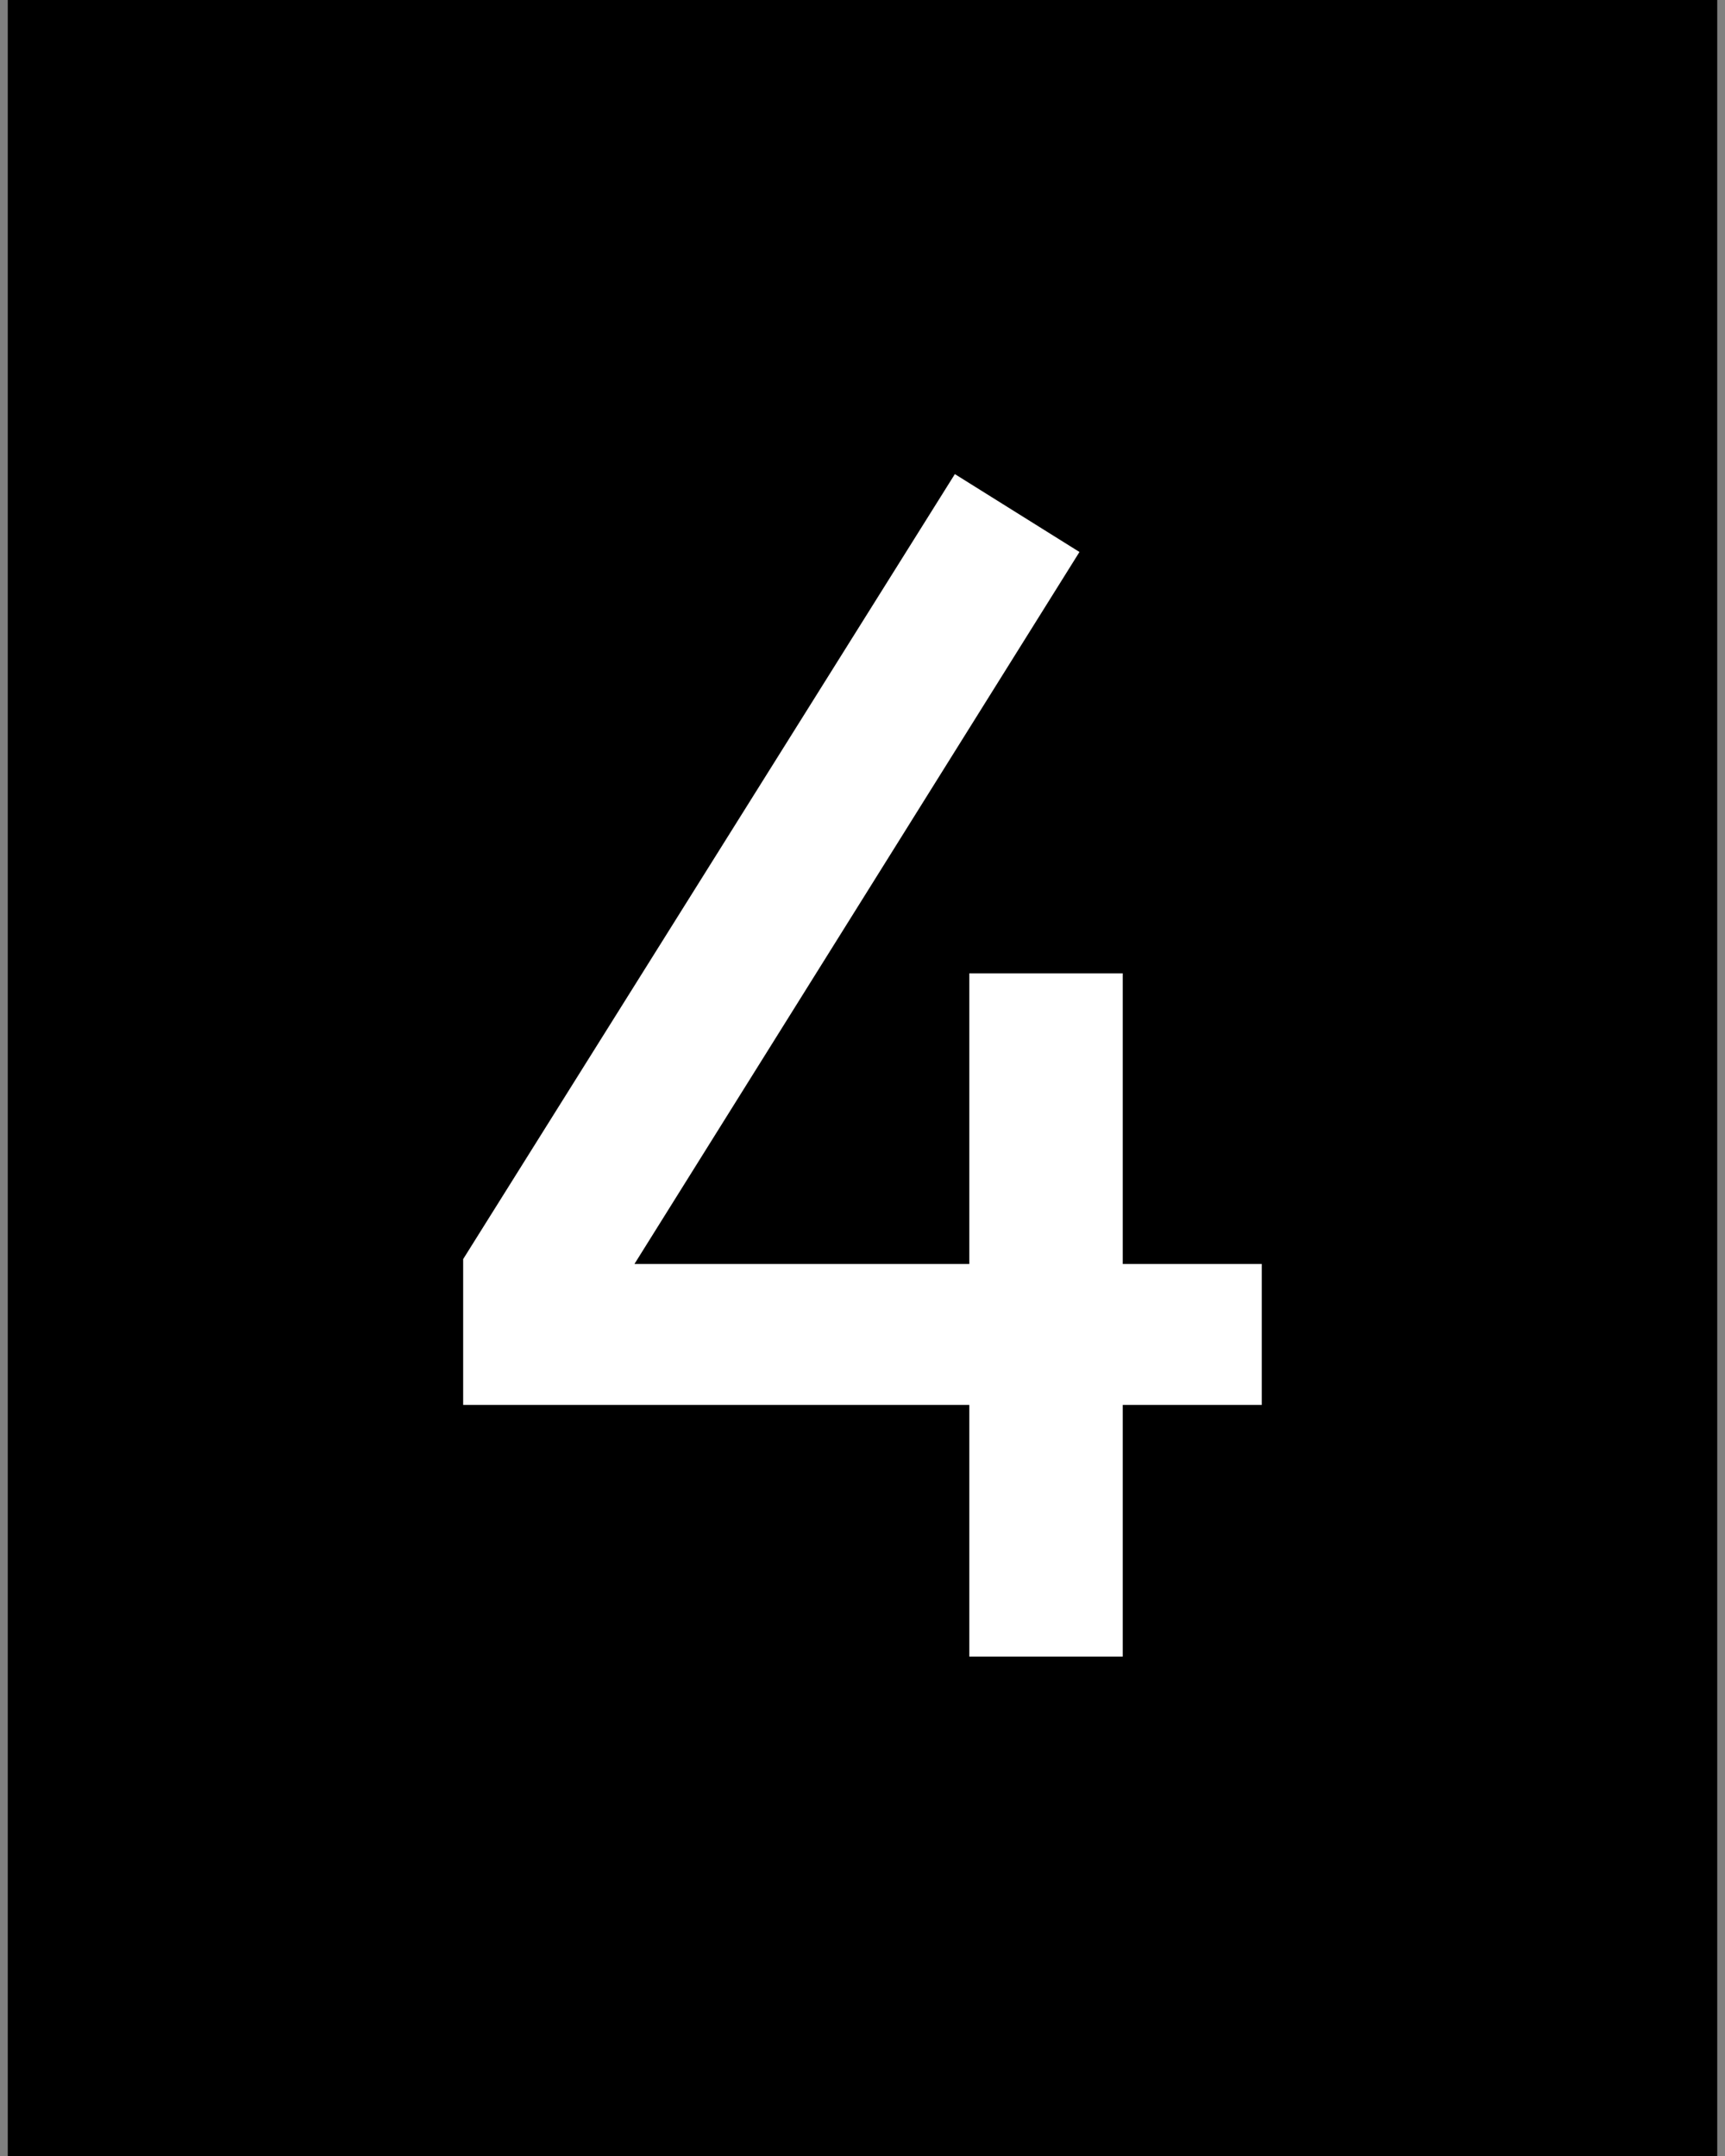
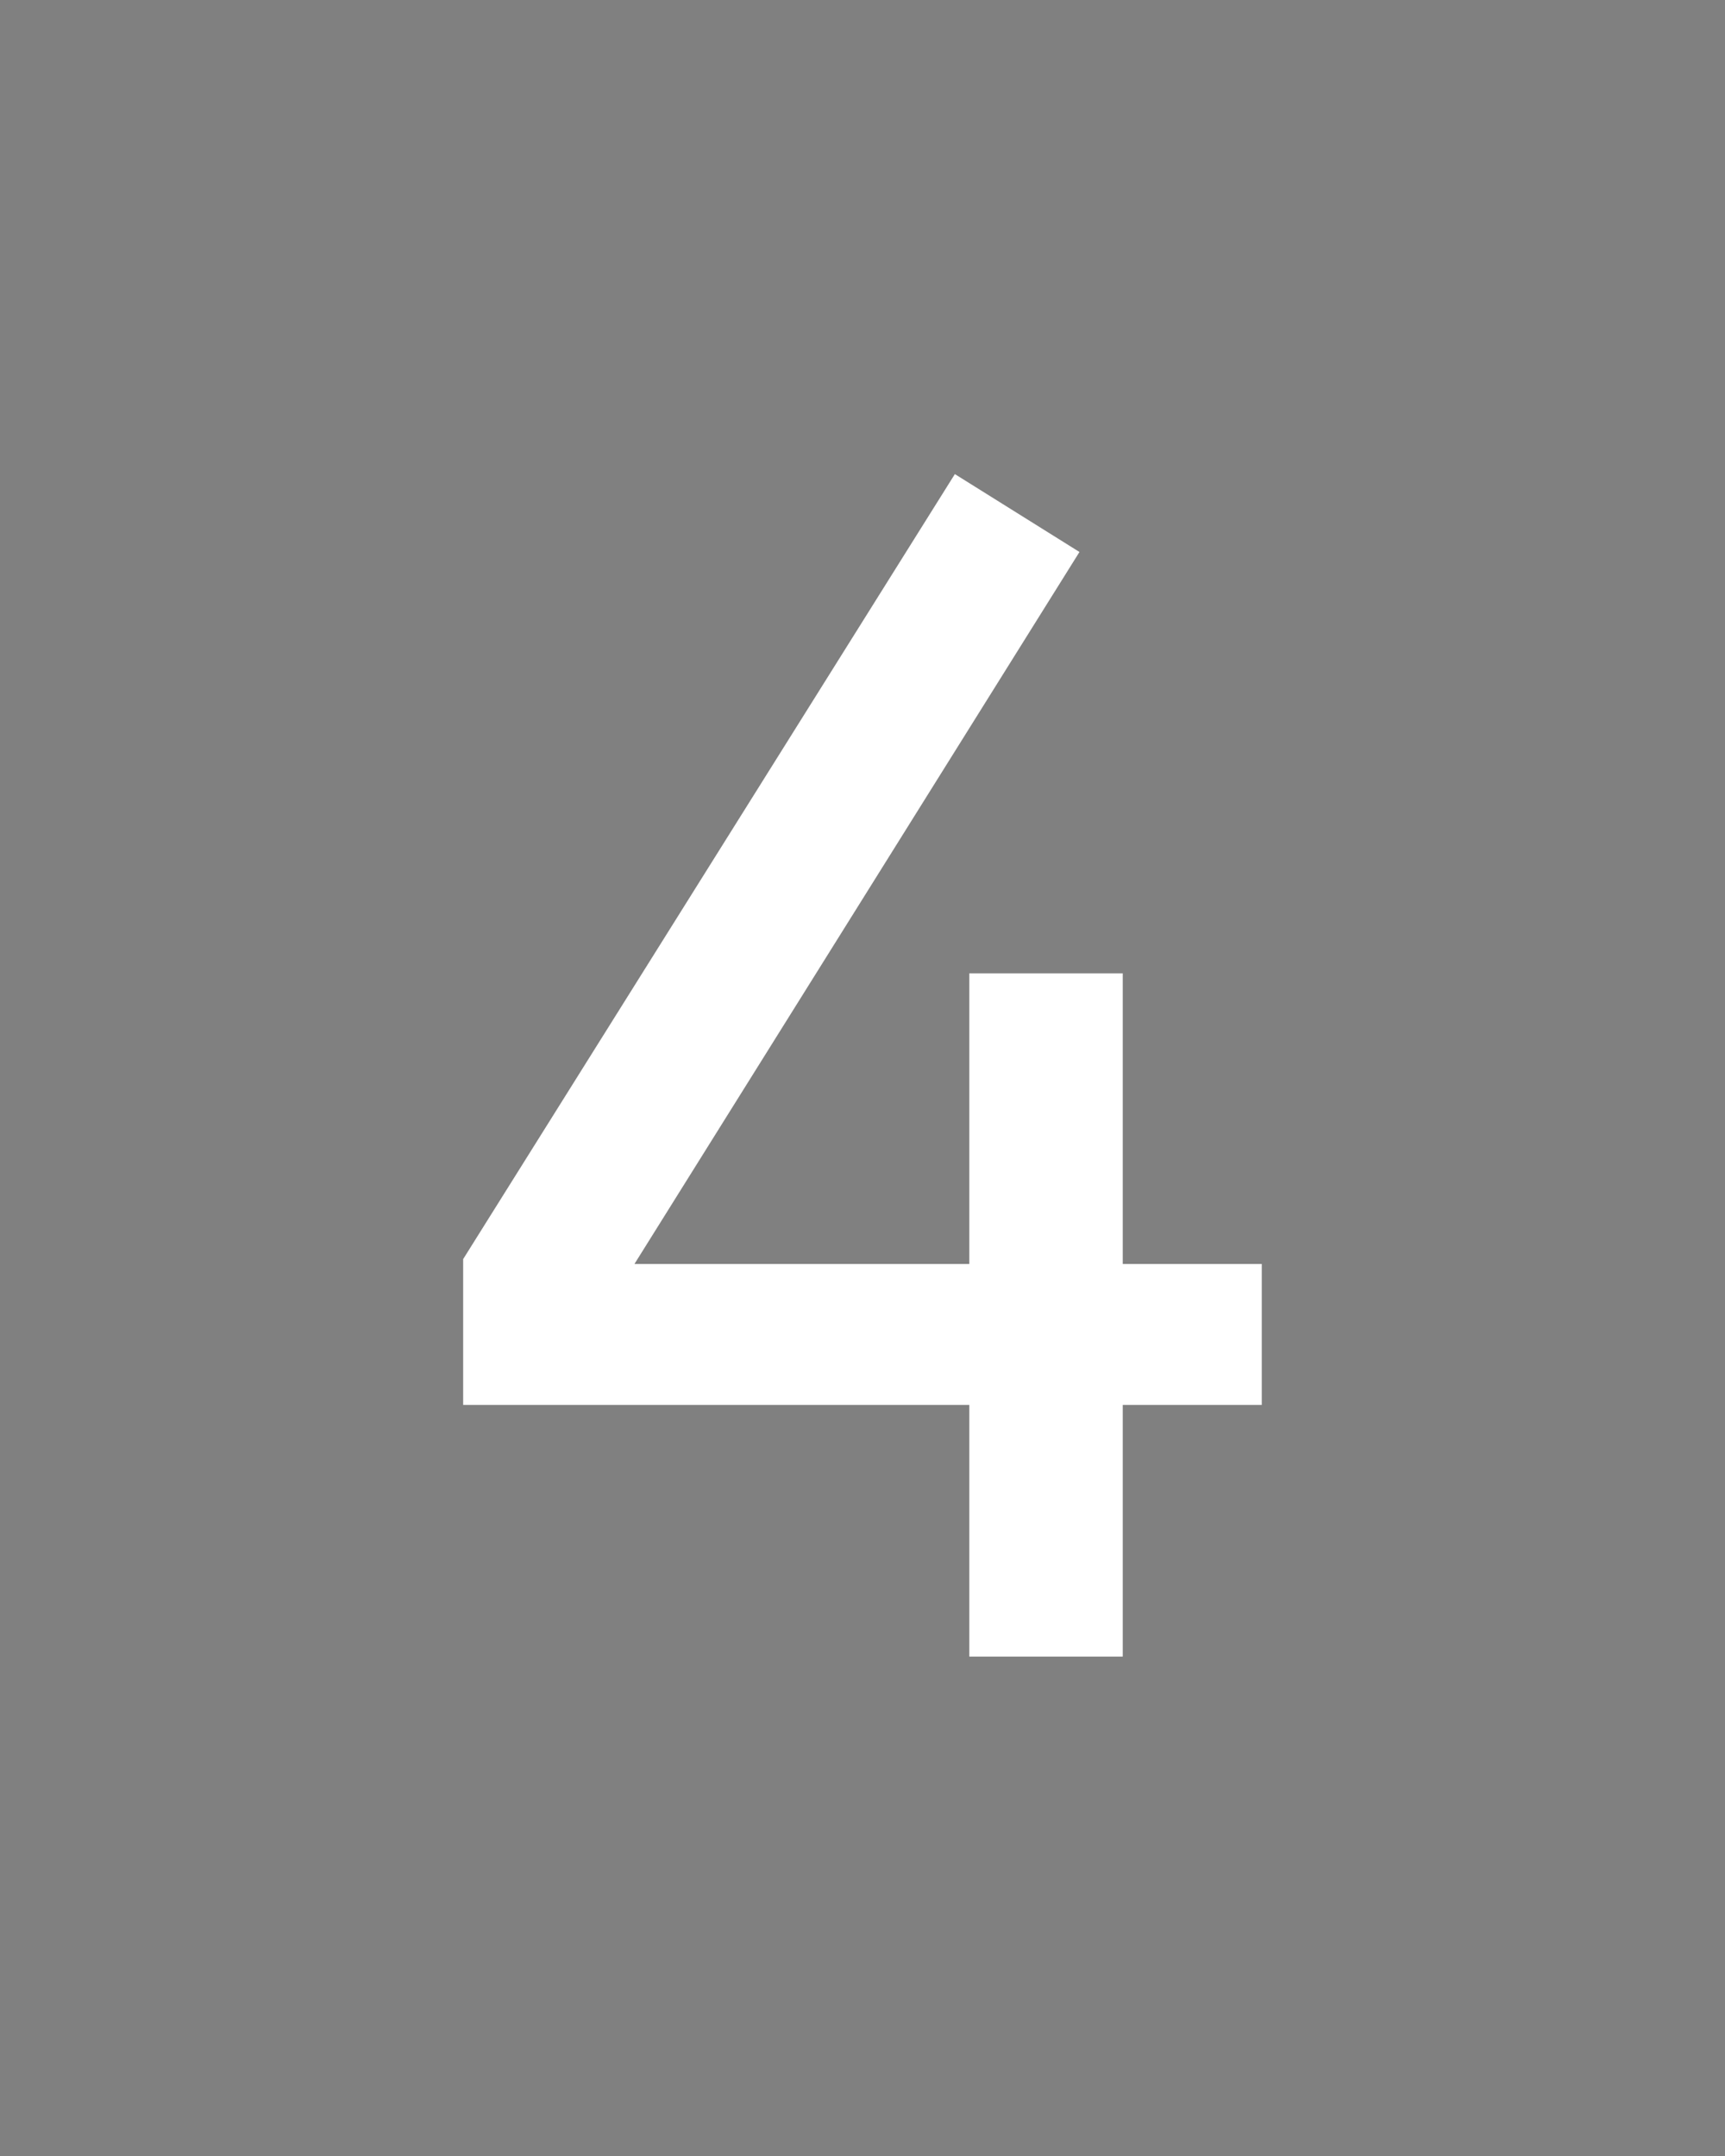
<svg xmlns="http://www.w3.org/2000/svg" viewBox="0 0 24 30" version="1.1" height="30" width="24">
  <rect x="0" y="0" width="24" height="30" fill="#808080" stroke="none" />
  <defs>
    <style>
      .cls-1 {
        fill: #fff;
      }
    </style>
  </defs>
  <g>
    <g id="Calque_1">
      <g id="Schwalbe_Protection_Niveau_1">
        <g>
-           <rect height="30" width="23.784" x=".108" />
          <path d="M15.019,7.68l-6.192,9.908h4.659v-4.044h2.135v4.044h1.934v1.961h-1.934v3.502h-2.135v-3.502h-7.042v-2.029l6.841-10.923,1.734,1.084Z" class="cls-1" />
        </g>
      </g>
    </g>
  </g>
</svg>